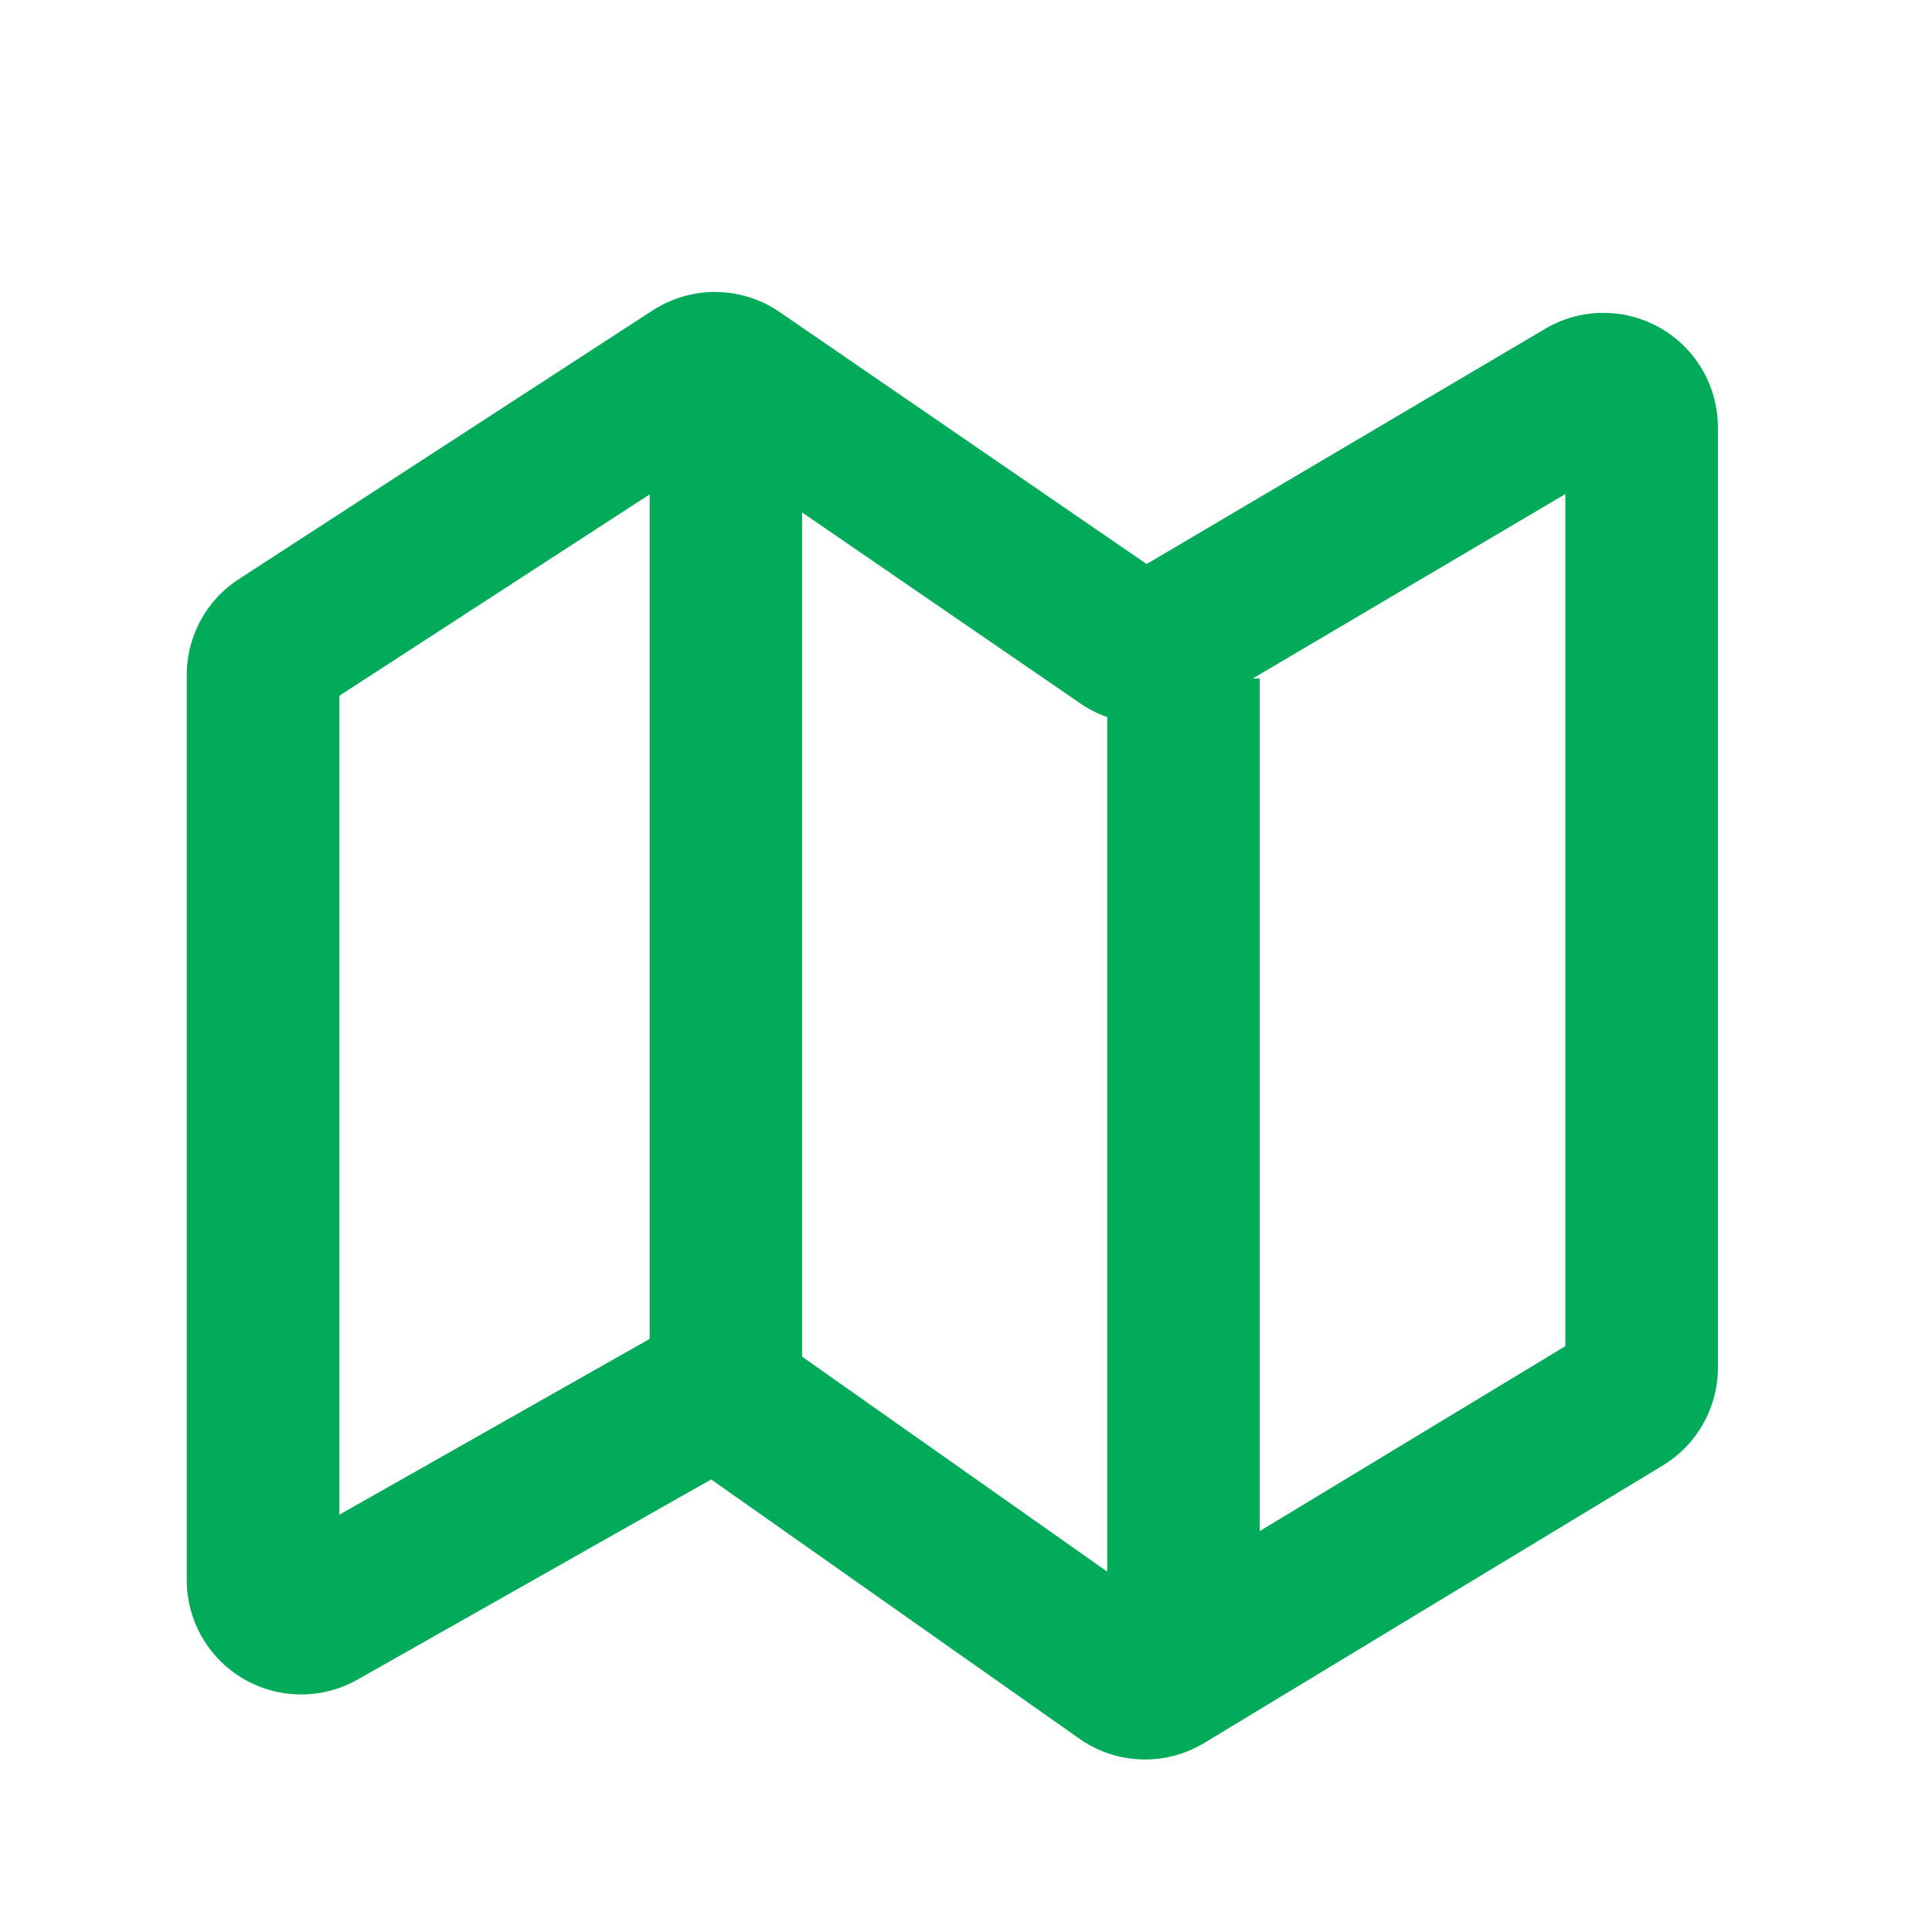
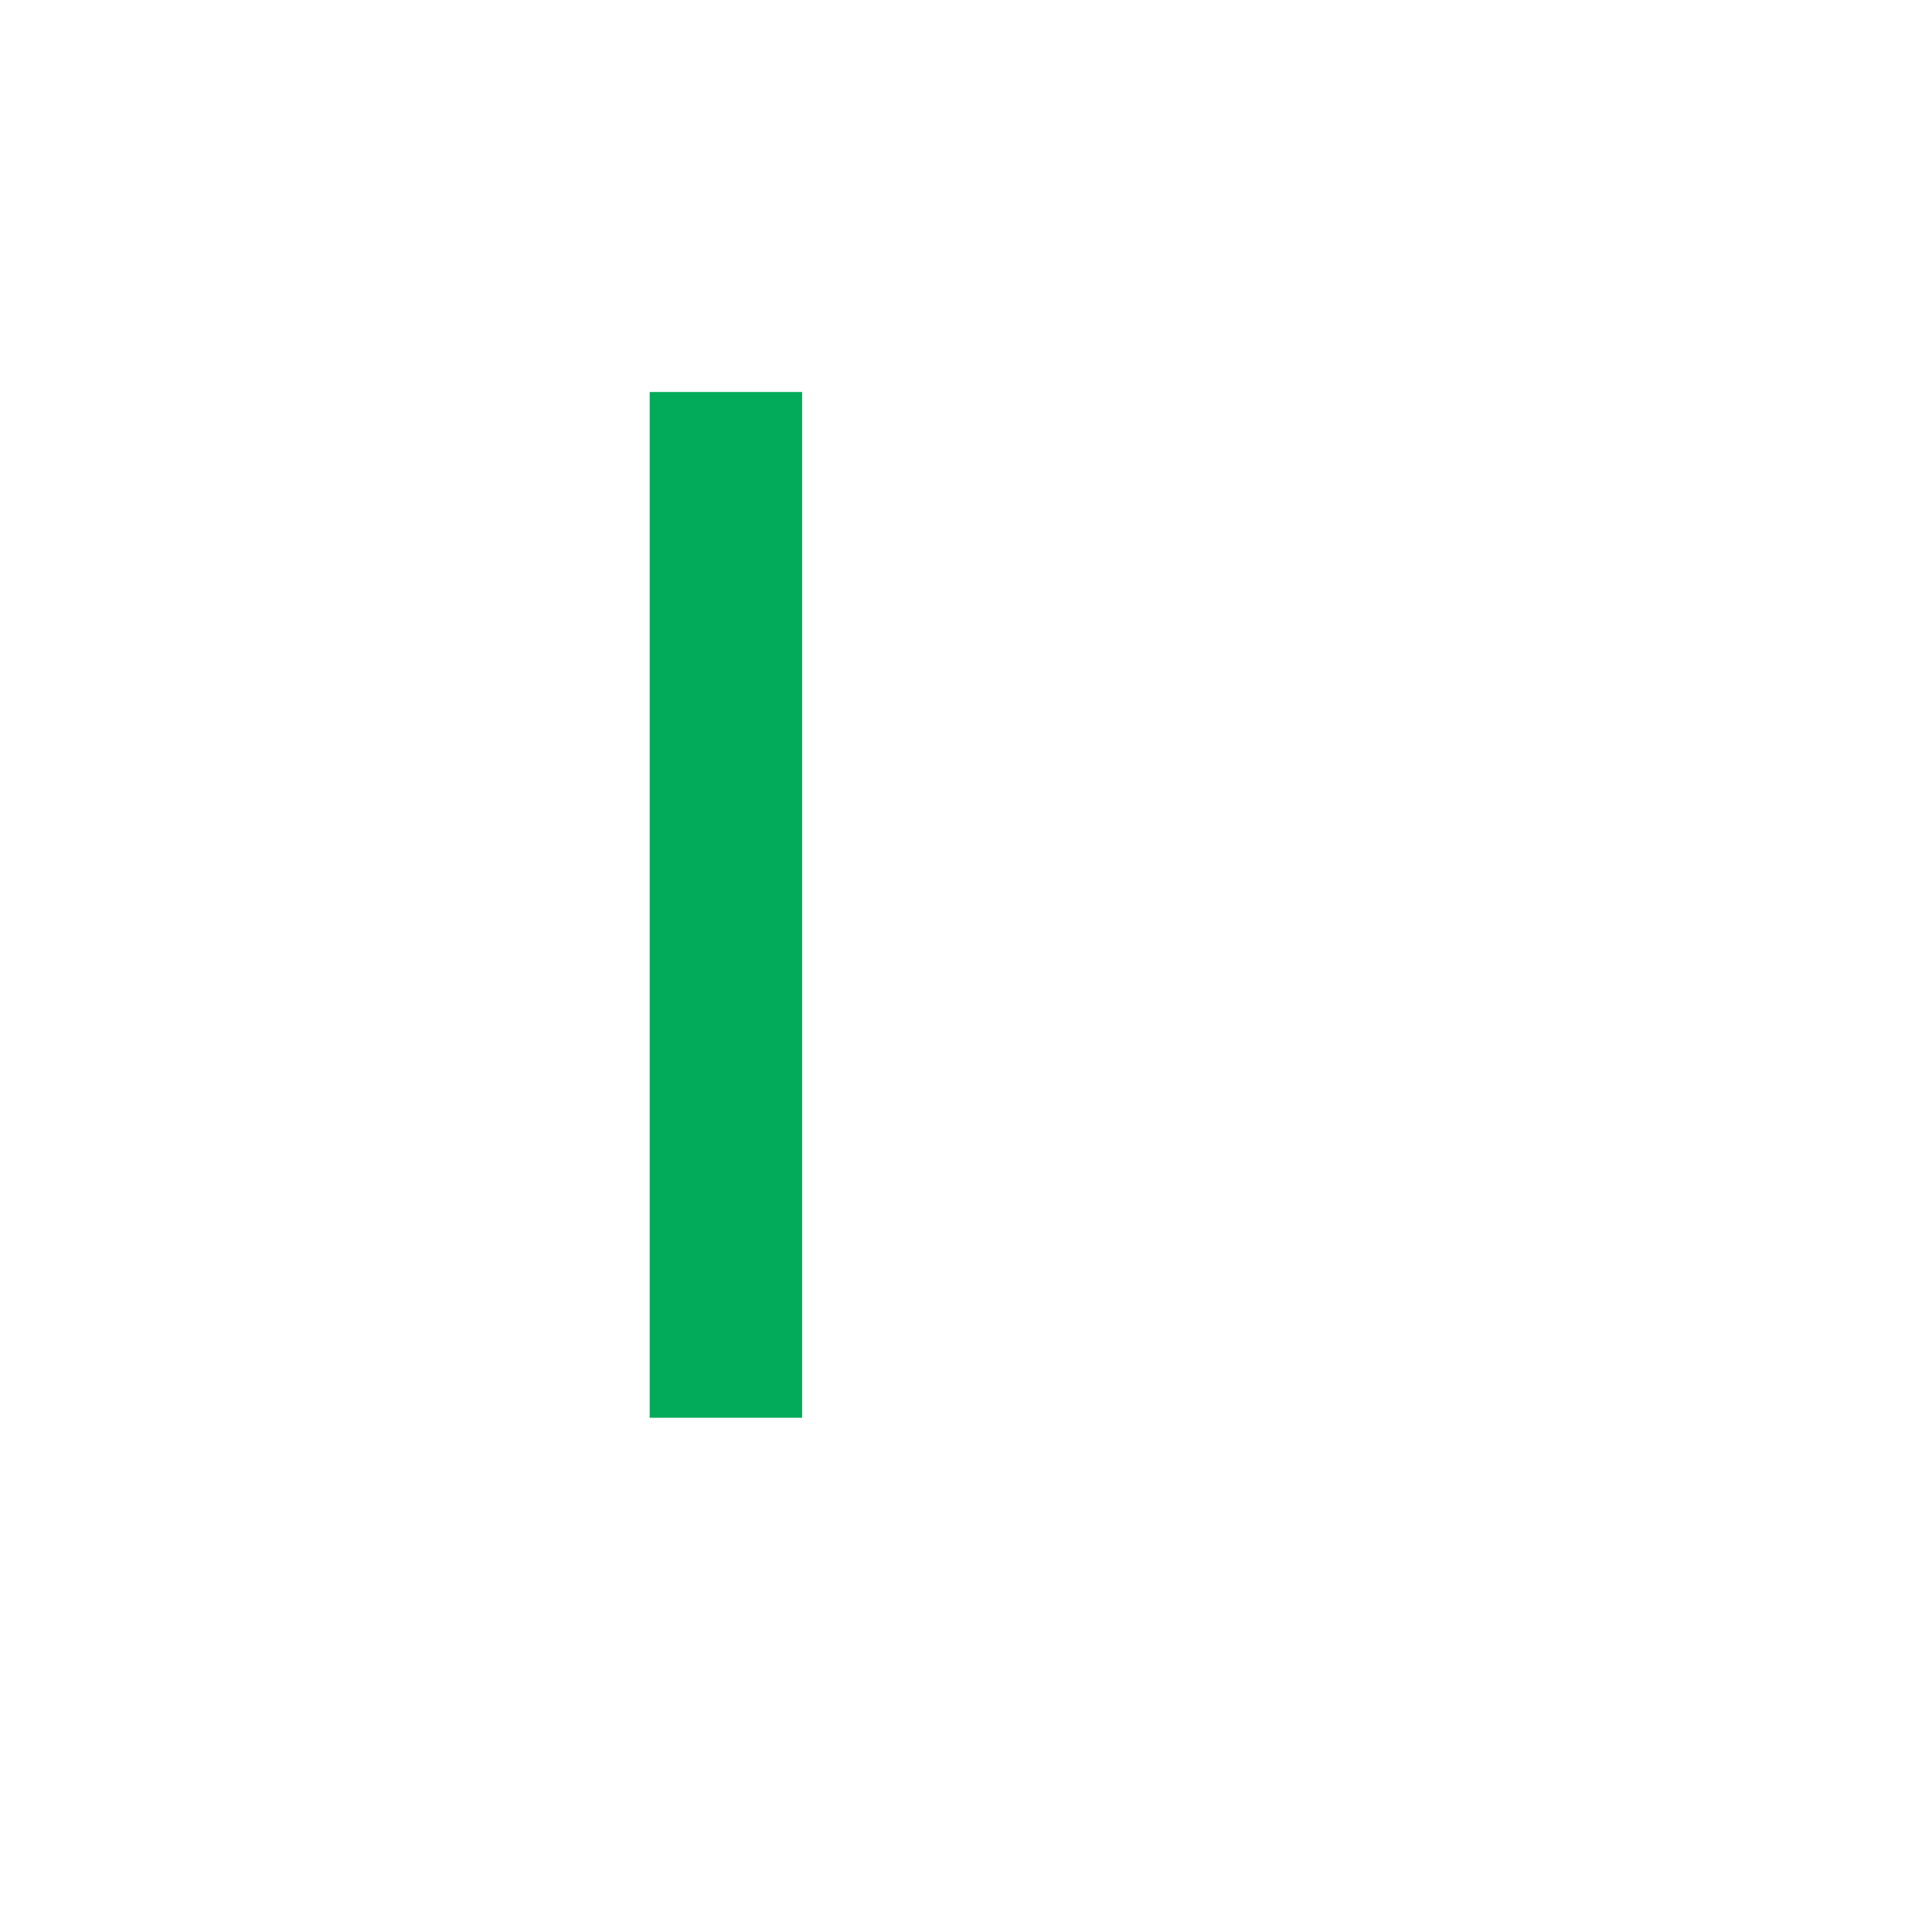
<svg xmlns="http://www.w3.org/2000/svg" width="18" height="18" viewBox="0 0 18 18">
  <g fill="#01AB59" fill-rule="nonzero">
    <path d="M6.053 3.652h1.42v9.557h-1.42z" />
-     <path d="M6.627 13.783L3.33 15.649a1.066 1.066 0 0 1-1.59-.928V6.29c0-.361.182-.698.485-.894l3.856-2.504a1.066 1.066 0 0 1 1.184.016l3.418 2.347 3.714-2.192a1.066 1.066 0 0 1 1.608.918v8.762c0 .373-.195.718-.514.911l-4.27 2.584c-.363.22-.82.204-1.166-.04l-3.43-2.415zm-3.465-7.3v7.629l2.96-1.677a1.066 1.066 0 0 1 1.14.056l3.422 2.411 3.9-2.36V4.603l-3.373 1.99c-.357.211-.803.196-1.145-.039l-3.409-2.34-3.495 2.268z" />
-     <path d="M10.316 6.321h1.42v9.557h-1.42z" />
  </g>
</svg>